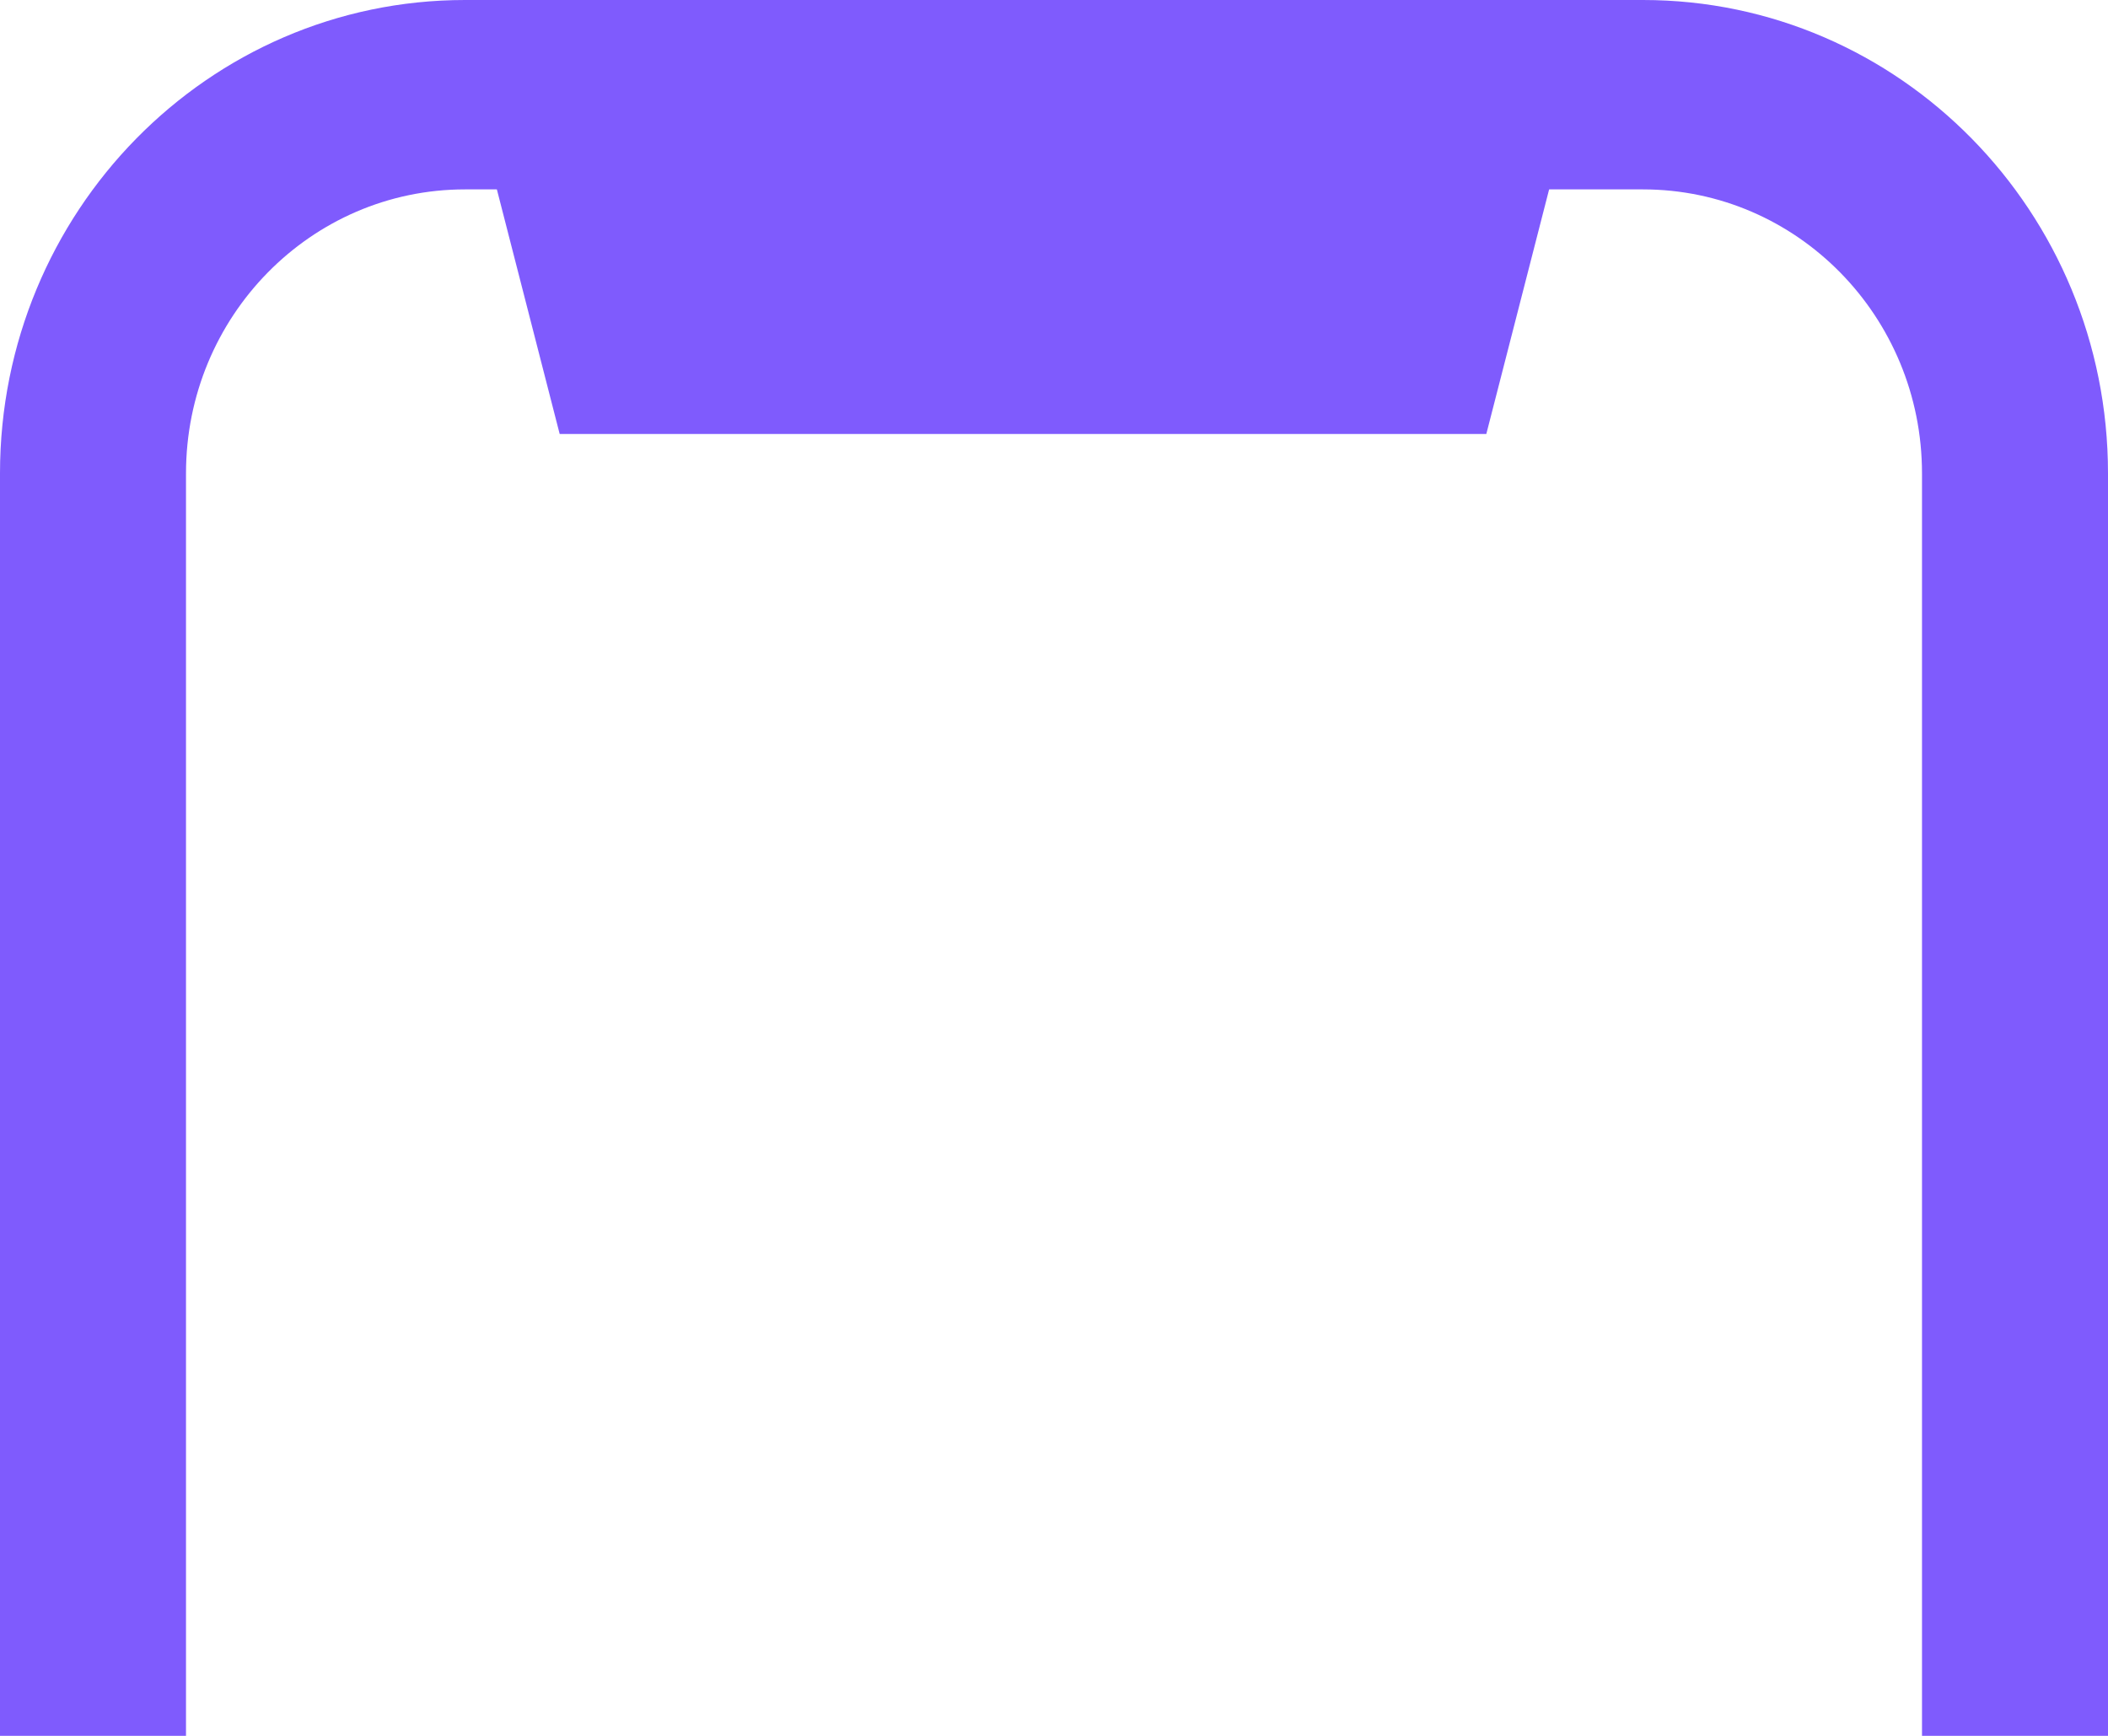
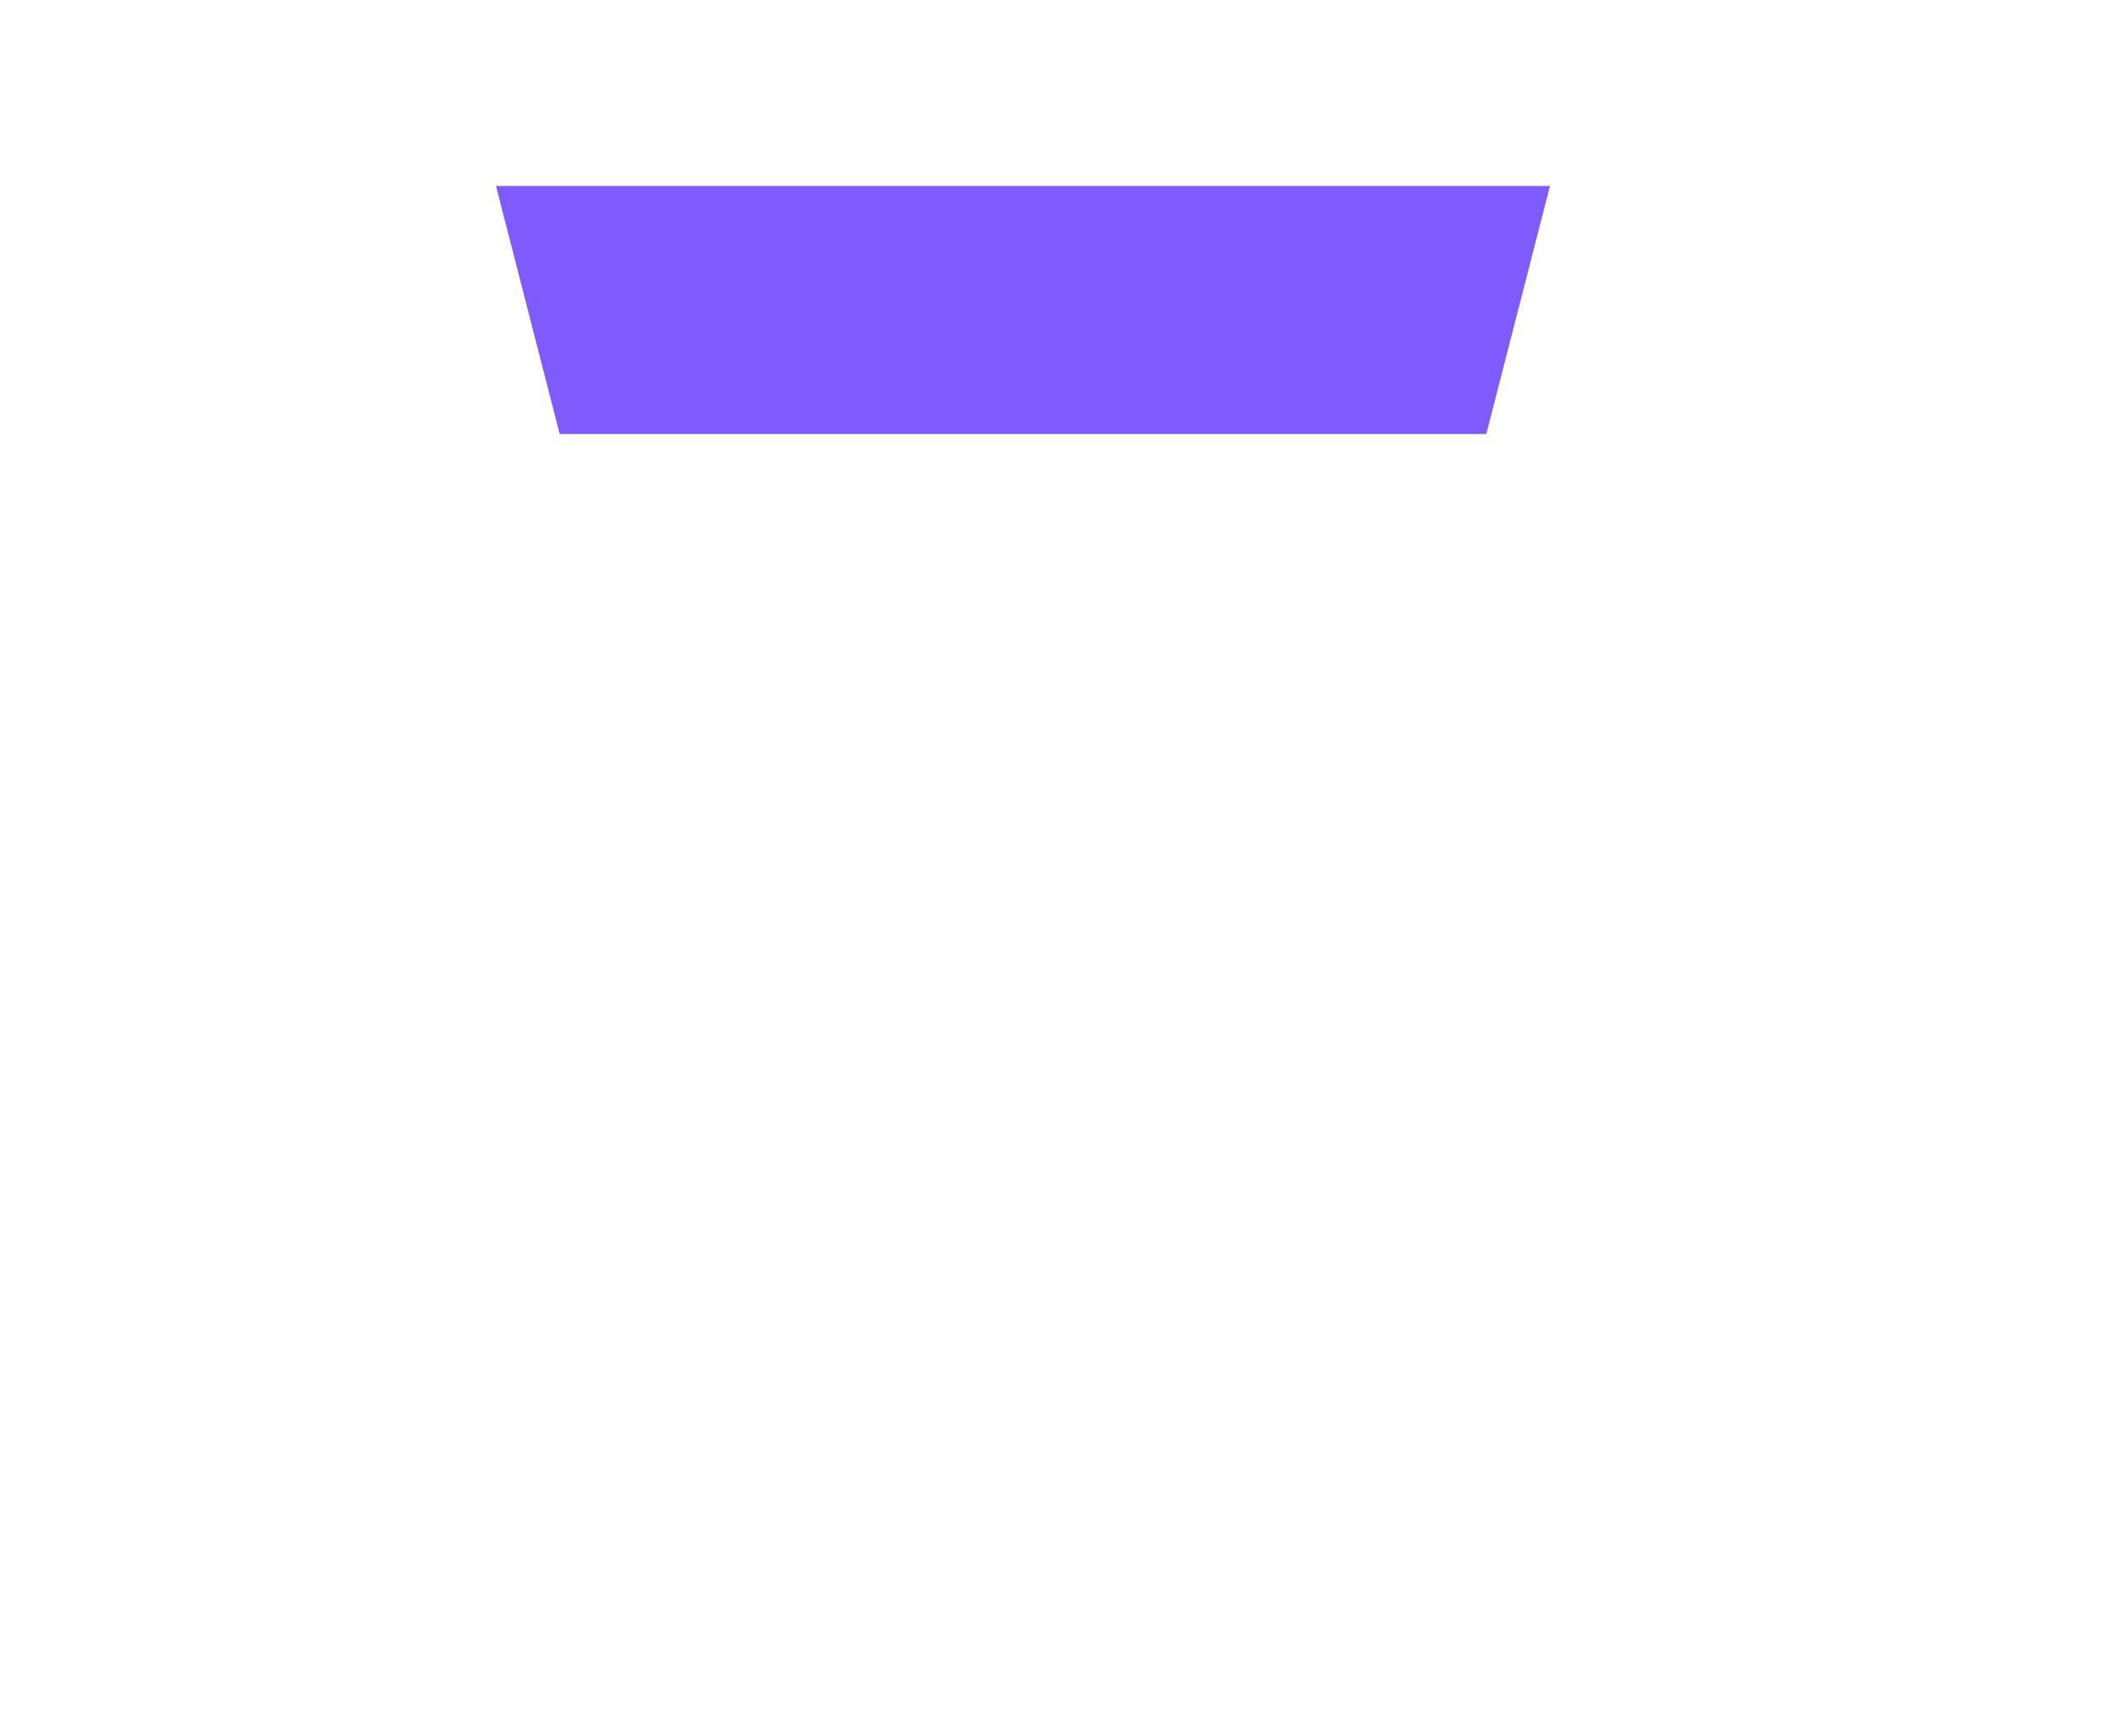
<svg xmlns="http://www.w3.org/2000/svg" width="34px" height="28px" viewBox="0 0 34 28">
  <title>Group</title>
  <desc>Created with Sketch.</desc>
  <g id="Desktop-v4" stroke="none" stroke-width="1" fill="none" fill-rule="evenodd">
    <g id="Storage" transform="translate(-619, -1661)" fill="#7F5BFD">
      <g id="Group" transform="translate(619, 1661)">
        <polygon id="Combined-Shape" points="9.027 7 23.973 7 25 3 8 3" />
-         <path d="M3,28 L3,7.636 C3,5.106 5.015,3.055 7.5,3.055 L26.5,3.055 C28.985,3.055 31,5.106 31,7.636 L31,28 L34,28 L34,7.636 C34,3.419 30.642,0 26.5,0 L7.5,0 C3.358,0 0,3.419 0,7.636 L0,28 L3,28 Z" id="Path" fill-rule="nonzero" />
      </g>
    </g>
  </g>
</svg>